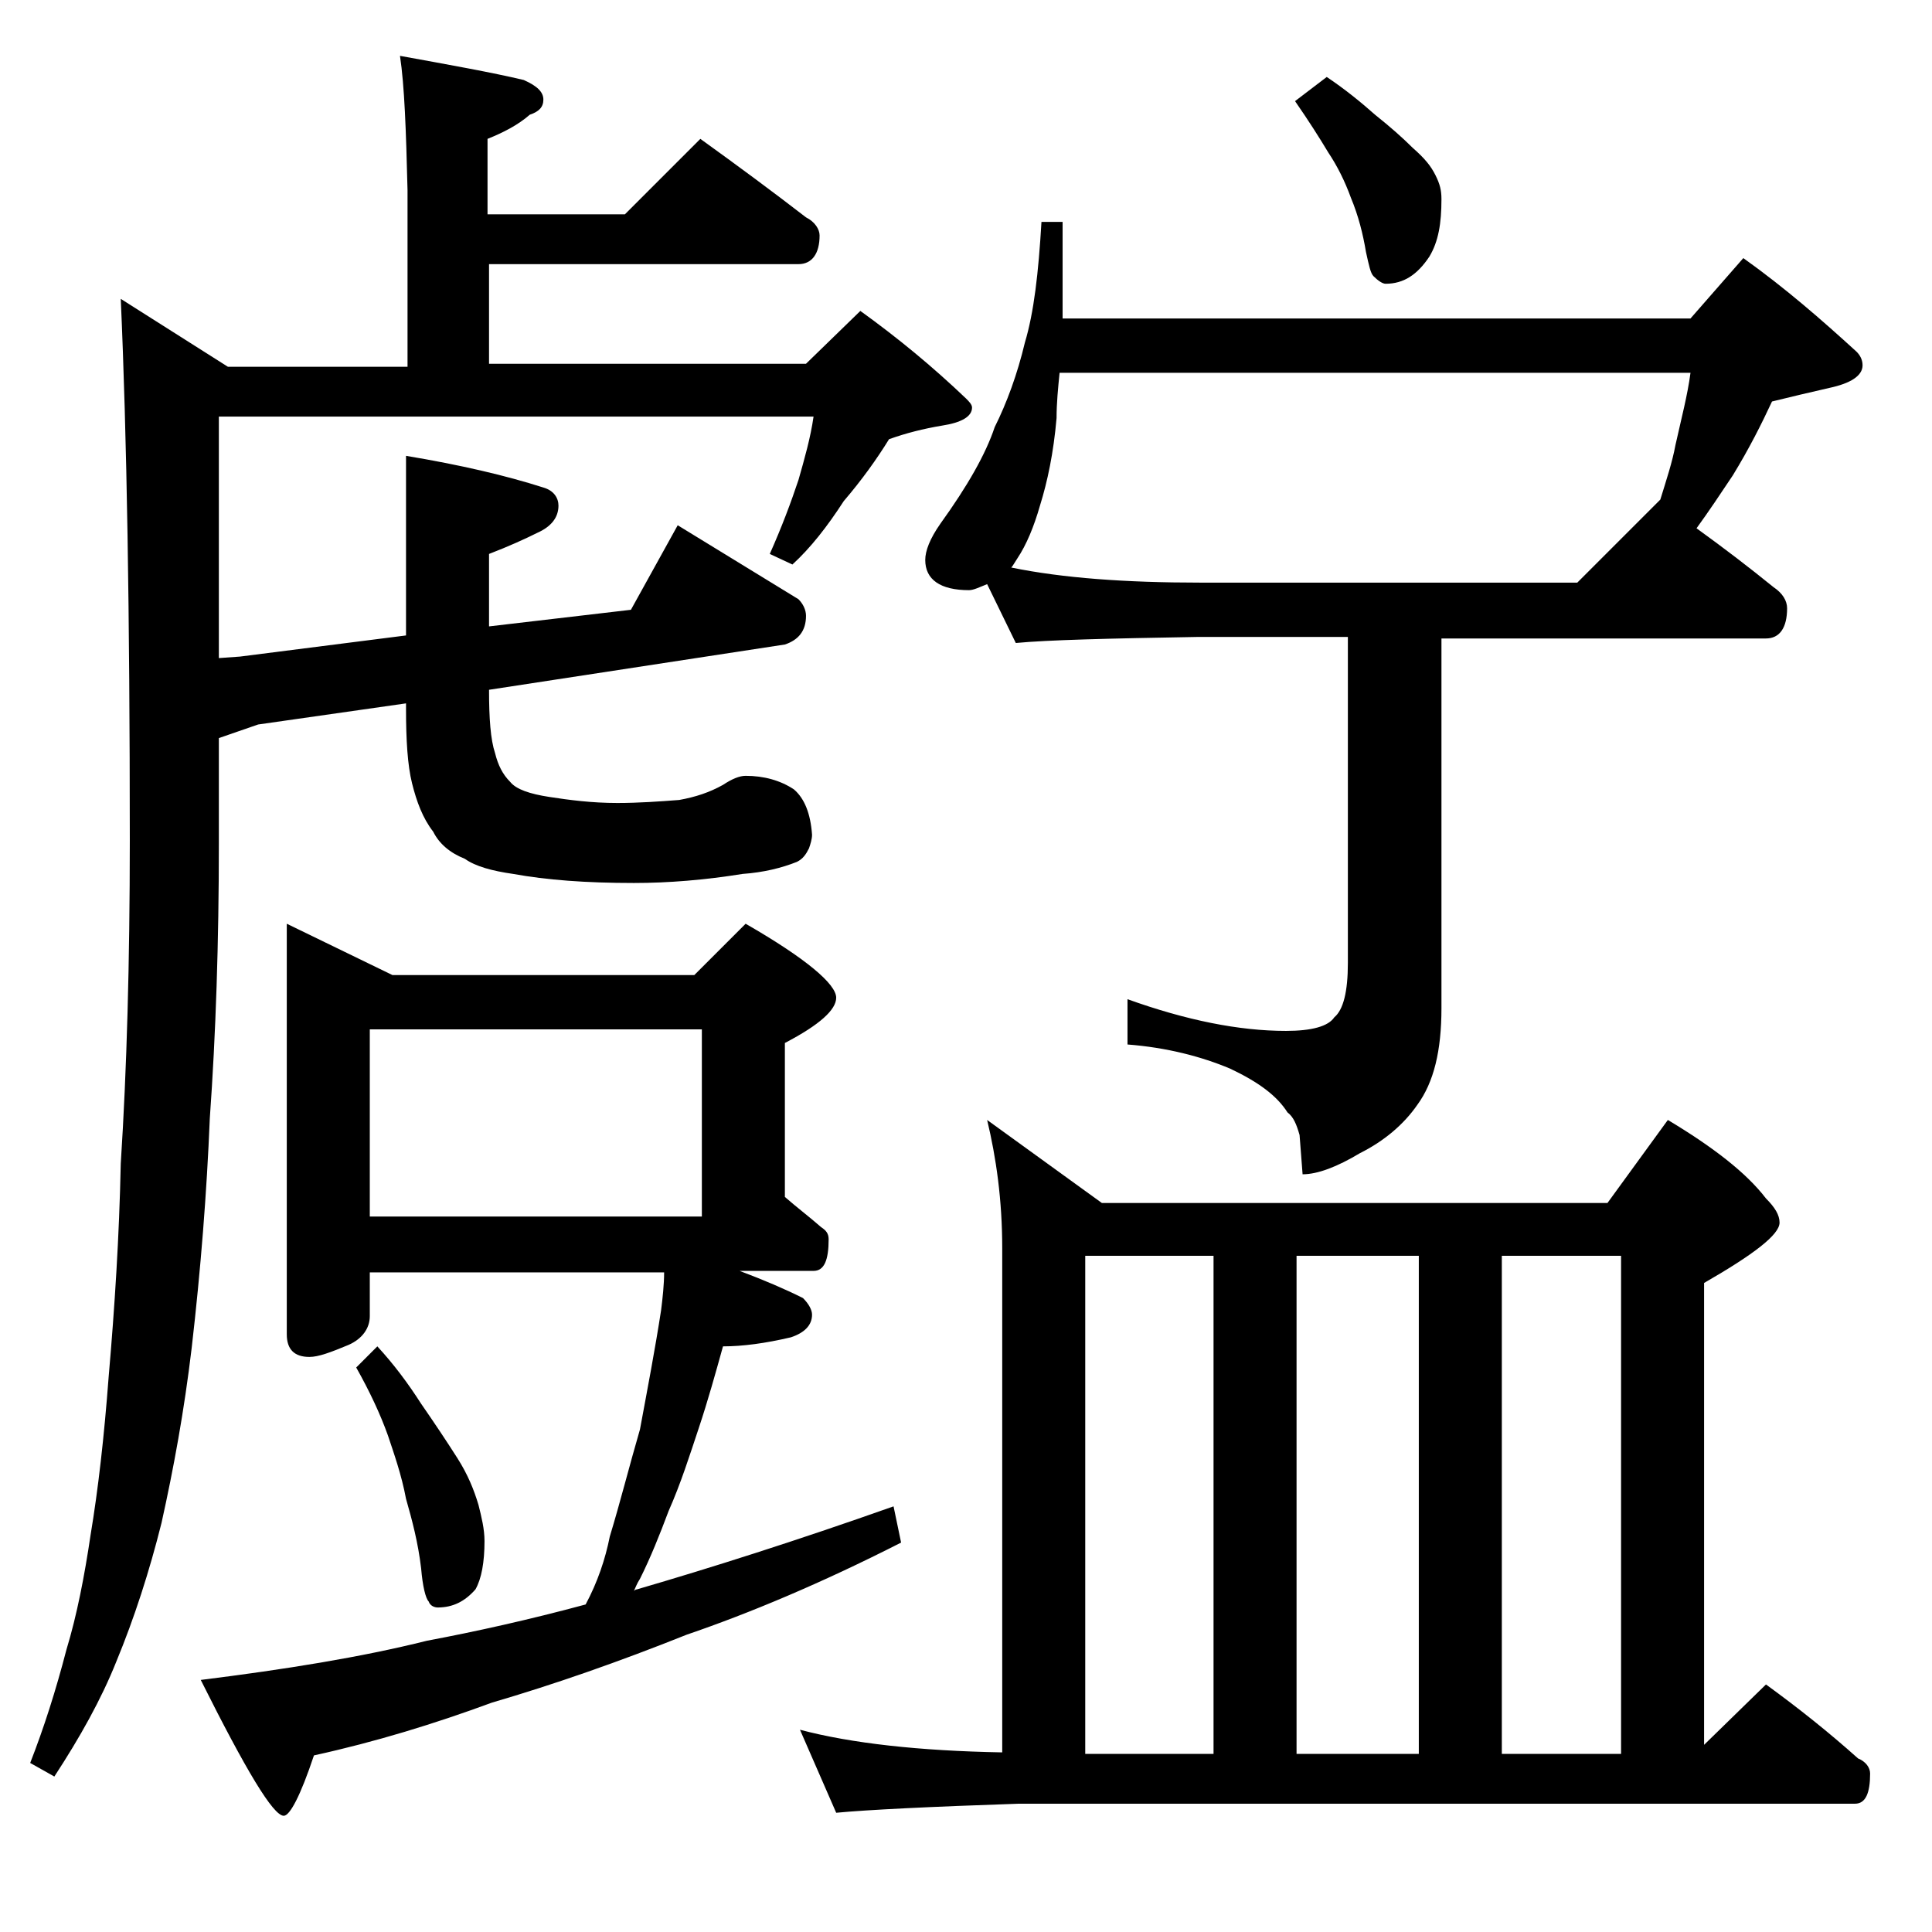
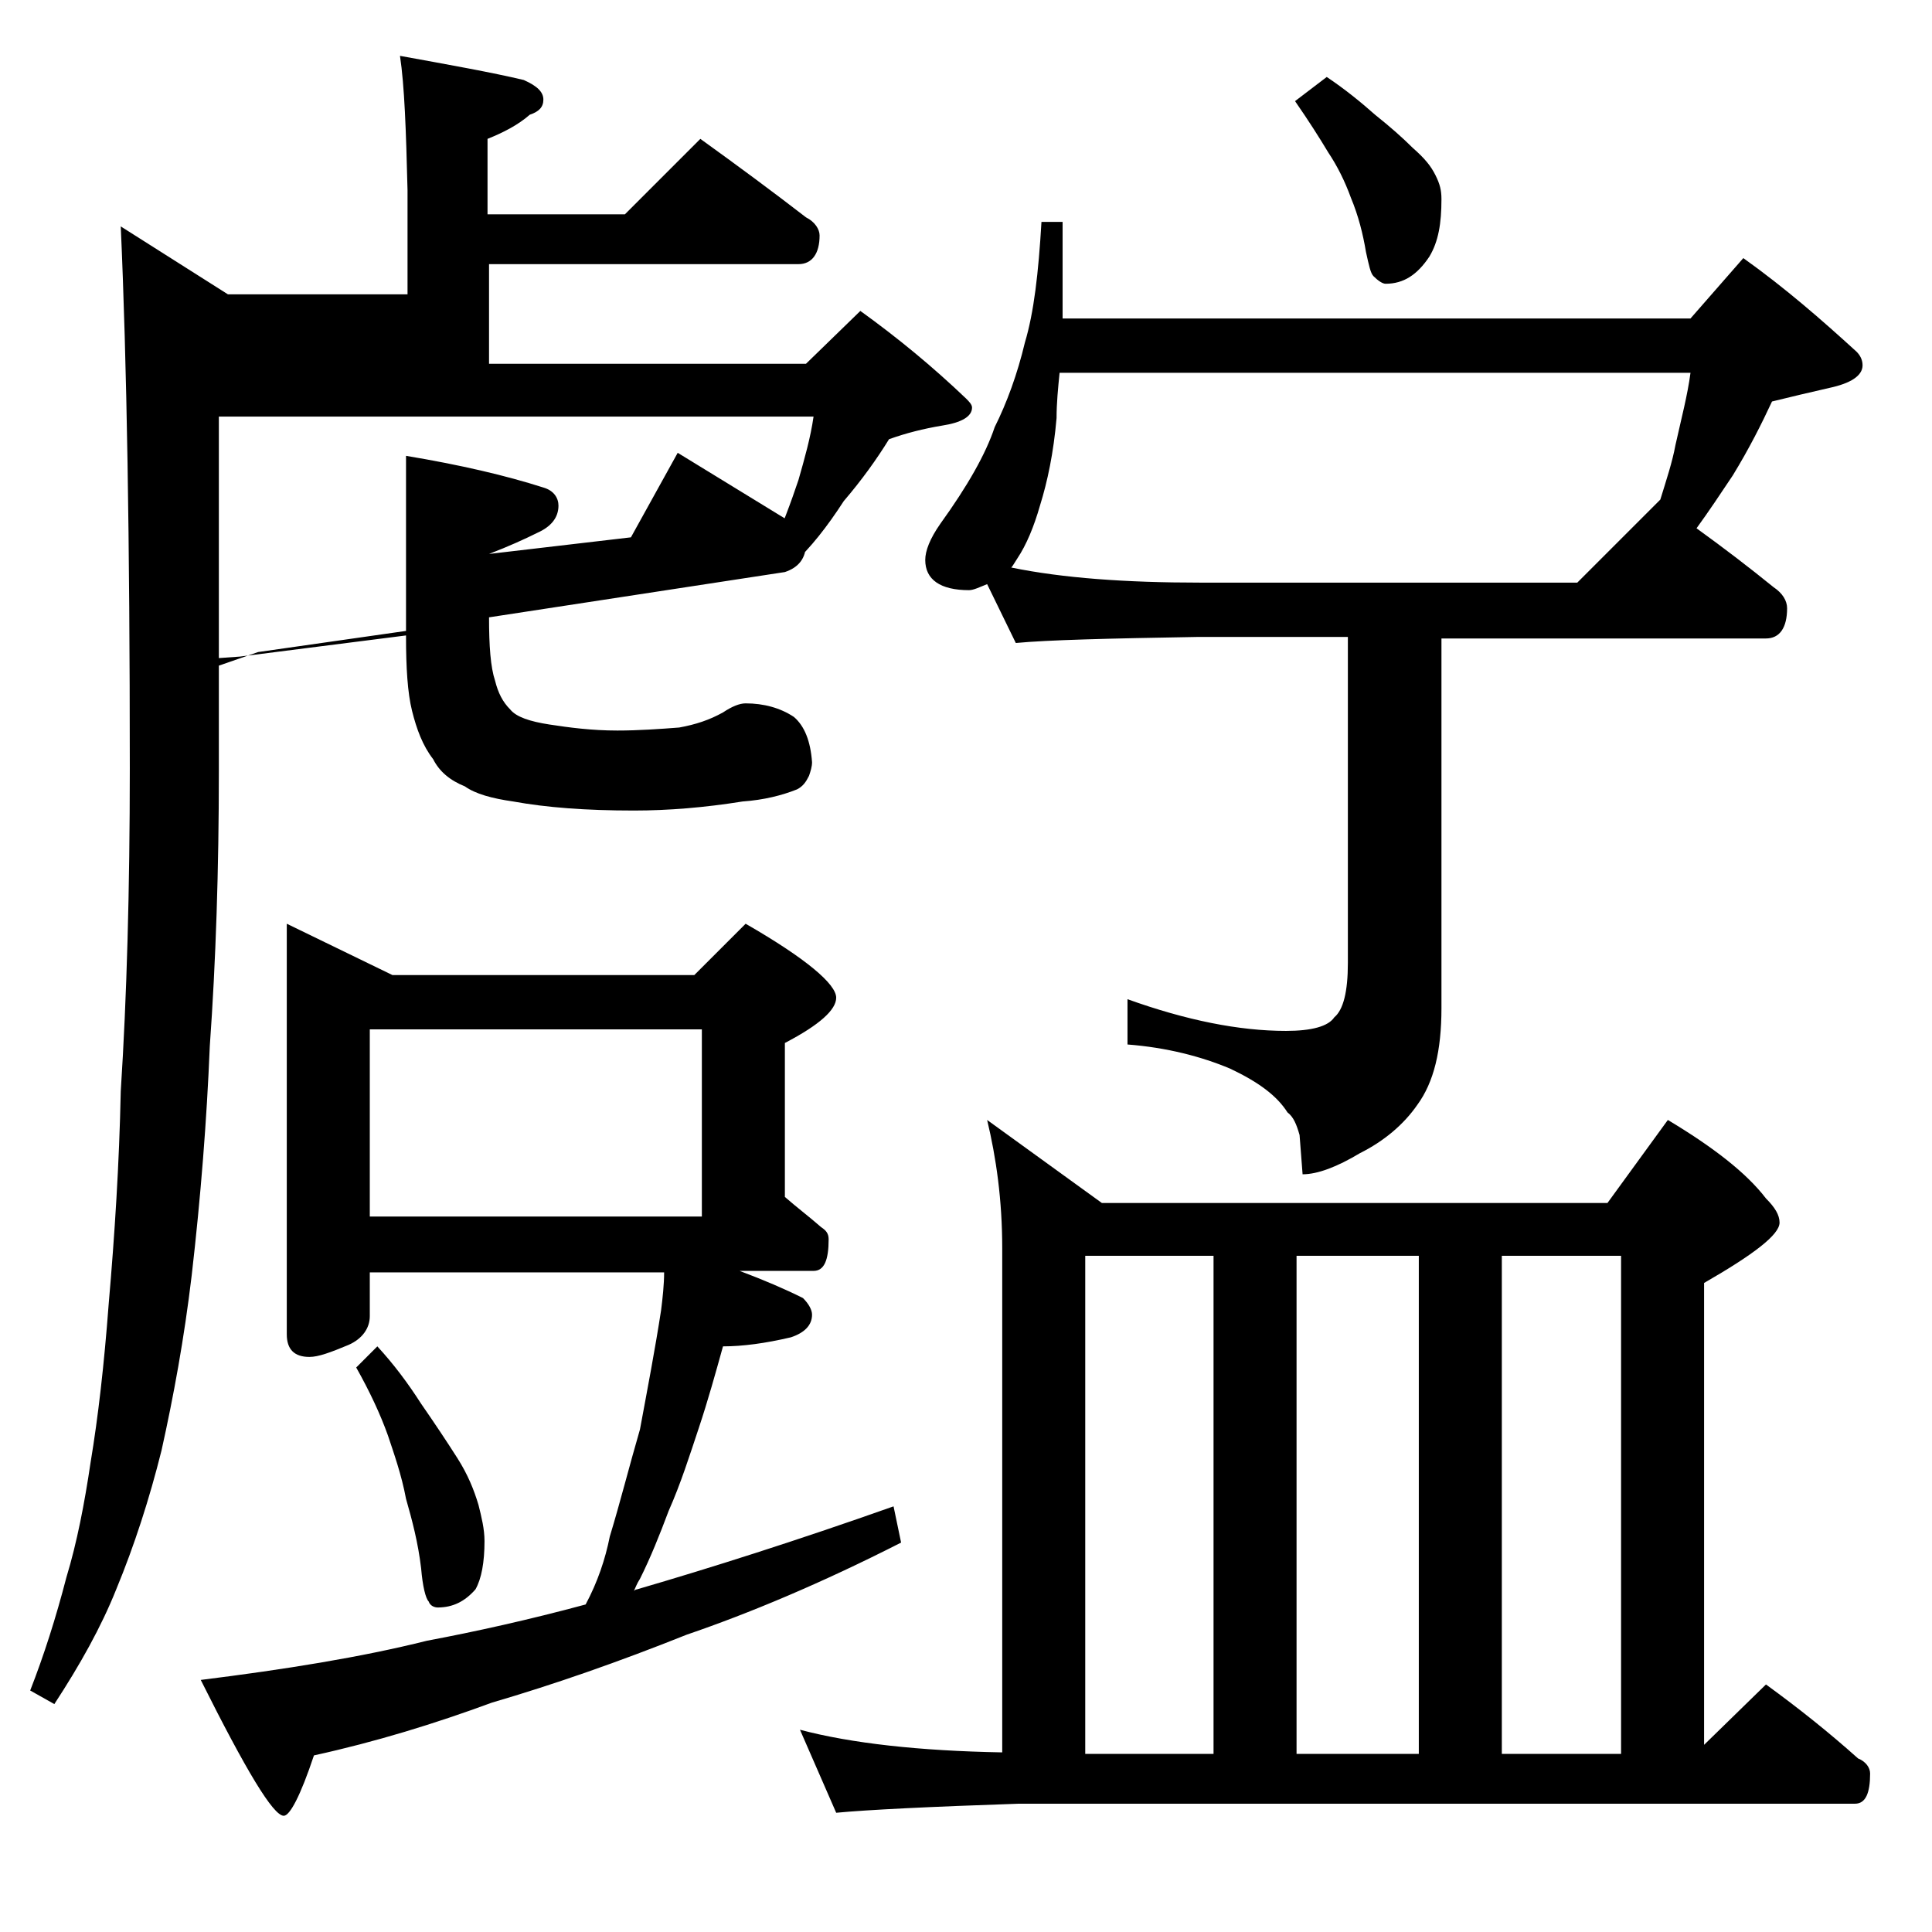
<svg xmlns="http://www.w3.org/2000/svg" version="1.1" id="Layer_1" x="0px" y="0px" viewBox="0 0 128 128" enable-background="new 0 0 128 128" xml:space="preserve">
-   <path d="M26.5,3.7c3.3,0.6,6.1,1.1,8.2,1.6C35.6,5.7,36,6.1,36,6.6s-0.3,0.8-0.9,1c-0.8,0.7-1.8,1.2-2.8,1.6v5h9.1l5-5  c2.5,1.8,4.8,3.5,7,5.2c0.6,0.3,0.9,0.8,0.9,1.2c0,1.2-0.5,1.9-1.4,1.9H32.4v6.6h21l3.6-3.5c2.5,1.8,4.8,3.7,7,5.8  c0.2,0.2,0.4,0.4,0.4,0.6c0,0.6-0.7,1-2,1.2c-1.2,0.2-2.4,0.5-3.5,0.9c-0.8,1.3-1.8,2.7-3,4.1c-1.1,1.7-2.2,3.1-3.4,4.2L51,36.7  c0.8-1.8,1.4-3.4,1.9-4.9c0.4-1.4,0.8-2.8,1-4.2H14.5v16l1.4-0.1l11-1.4V30.2c3.6,0.6,6.6,1.3,9.1,2.1c0.7,0.2,1,0.7,1,1.2  c0,0.8-0.5,1.4-1.4,1.8c-0.8,0.4-1.9,0.9-3.2,1.4v4.8l9.4-1.1l3.1-5.6l8,4.9c0.3,0.3,0.5,0.7,0.5,1.1c0,1-0.5,1.6-1.4,1.9l-19.6,3  c0,1.9,0.1,3.3,0.4,4.2c0.2,0.8,0.5,1.4,1,1.9c0.4,0.5,1.3,0.8,2.6,1c1.3,0.2,2.8,0.4,4.5,0.4c1.4,0,2.8-0.1,4.1-0.2  c1.1-0.2,2-0.5,2.9-1c0.6-0.4,1.1-0.6,1.5-0.6c1.2,0,2.3,0.3,3.2,0.9c0.7,0.6,1.1,1.6,1.2,3c0,0.3-0.1,0.6-0.2,0.9  c-0.2,0.4-0.4,0.7-0.8,0.9c-1,0.4-2.2,0.7-3.6,0.8c-2.5,0.4-4.9,0.6-7.2,0.6c-3.2,0-5.8-0.2-8-0.6c-1.4-0.2-2.5-0.5-3.2-1  c-1-0.4-1.7-1-2.1-1.8c-0.7-0.9-1.1-2-1.4-3.2s-0.4-2.9-0.4-4.9v-0.4l-9.8,1.4l-2.6,0.9v7c0,6.5-0.2,12.6-0.6,18.2  c-0.2,4.9-0.6,10-1.2,15.2c-0.5,4.2-1.2,8-2,11.6c-0.8,3.2-1.8,6.3-3,9.2c-1,2.5-2.4,5-4.1,7.6l-1.6-0.9c0.9-2.3,1.7-4.8,2.4-7.5  c0.7-2.3,1.2-4.9,1.6-7.6c0.5-3,0.9-6.5,1.2-10.5c0.4-4.6,0.7-9.3,0.8-14.1c0.4-6.2,0.6-13.4,0.6-21.4c0-15-0.2-27-0.6-35.9l7.1,4.5  h11.9V12.6C26.9,8.6,26.8,5.7,26.5,3.7z M19,61.2l7,3.4h20l3.4-3.4c4,2.3,6,4,6,4.9c0,0.8-1.1,1.8-3.4,3v10.2c0.8,0.7,1.6,1.3,2.4,2  c0.3,0.2,0.5,0.4,0.5,0.8c0,1.4-0.3,2.1-1,2.1H49c1.6,0.6,3,1.2,4.2,1.8c0.4,0.4,0.6,0.8,0.6,1.1c0,0.7-0.5,1.2-1.4,1.5  c-1.7,0.4-3.2,0.6-4.5,0.6c-0.5,1.8-1,3.6-1.6,5.4c-0.6,1.8-1.2,3.7-2,5.5c-0.6,1.6-1.2,3.1-1.9,4.5c-0.2,0.3-0.3,0.6-0.4,0.8  c0.1-0.1,0.2-0.1,0.2-0.1c4.8-1.4,10.5-3.2,17-5.5l0.5,2.4c-5.3,2.7-10.1,4.7-14.2,6.1c-4.5,1.8-8.8,3.3-12.9,4.5  c-3.8,1.4-7.7,2.6-11.8,3.5c-0.9,2.7-1.6,4-2,4c-0.7,0-2.5-3-5.5-9c5.6-0.7,10.6-1.5,15-2.6c3.2-0.6,6.8-1.4,10.5-2.4  c0.8-1.5,1.3-3,1.6-4.5c0.7-2.3,1.3-4.7,2-7.1c0.5-2.7,1-5.3,1.4-7.9c0.1-0.8,0.2-1.7,0.2-2.5H24.5v2.9c0,0.8-0.5,1.5-1.4,1.9  c-1.2,0.5-2,0.8-2.6,0.8c-1,0-1.5-0.5-1.5-1.5V61.2z M25,89.2c1.1,1.2,2,2.4,2.9,3.8c0.9,1.3,1.7,2.5,2.4,3.6  c0.7,1.1,1.1,2.1,1.4,3.1c0.2,0.8,0.4,1.6,0.4,2.4c0,1.4-0.2,2.5-0.6,3.2c-0.7,0.8-1.5,1.2-2.5,1.2c-0.2,0-0.5-0.1-0.6-0.4  c-0.2-0.2-0.4-1-0.5-2.2c-0.2-1.7-0.6-3.2-1-4.6c-0.3-1.6-0.8-3-1.2-4.2c-0.5-1.4-1.2-2.9-2.1-4.5L25,89.2z M24.5,80.6h22V68.2h-22  V80.6z M65.4,74.2l7.6,5.5h33.5l4-5.5c3,1.8,5.2,3.5,6.5,5.2c0.6,0.6,0.9,1.1,0.9,1.6c0,0.8-1.7,2.1-5,4v30.6l4.1-4  c2.2,1.6,4.2,3.2,6.1,4.9c0.5,0.2,0.8,0.6,0.8,1c0,1.3-0.3,2-1,2H67.5c-5.9,0.2-10,0.4-12.1,0.6l-2.4-5.5c3.4,0.9,7.9,1.4,13.4,1.5  V82.7C66.4,79.5,66,76.7,65.4,74.2z M69,14.7h1.4v6.4H112l3.5-4c2.8,2,5.2,4.1,7.5,6.2c0.2,0.2,0.4,0.5,0.4,0.9  c0,0.7-0.8,1.2-2.2,1.5c-1.3,0.3-2.6,0.6-3.8,0.9c-0.7,1.5-1.5,3.1-2.6,4.9c-0.8,1.2-1.6,2.4-2.4,3.5c1.8,1.3,3.5,2.6,5.1,3.9  c0.6,0.4,0.9,0.9,0.9,1.4c0,1.3-0.5,2-1.4,2H95.5v24.5c0,2.8-0.5,4.9-1.6,6.4c-0.9,1.3-2.2,2.4-3.8,3.2c-1.5,0.9-2.8,1.4-3.8,1.4  l-0.2-2.6c-0.2-0.7-0.4-1.2-0.8-1.5c-0.7-1.1-1.9-2-3.8-2.9c-1.9-0.8-4.2-1.4-6.8-1.6v-3c3.9,1.4,7.4,2.1,10.5,2.1  c1.7,0,2.8-0.3,3.2-0.9c0.6-0.5,0.9-1.7,0.9-3.6V42.2h-10c-5.9,0.1-9.9,0.2-12,0.4l-1.9-3.9c-0.5,0.2-0.9,0.4-1.2,0.4  c-1.9,0-2.9-0.7-2.9-2c0-0.6,0.3-1.4,1-2.4c1.8-2.5,3-4.6,3.6-6.4c0.8-1.6,1.5-3.5,2-5.6C68.5,20.7,68.8,18.1,69,14.7z M67,37.6  c3.4,0.7,7.6,1,12.5,1h25l5.5-5.5c0.4-1.3,0.8-2.5,1-3.6c0.4-1.8,0.8-3.3,1-4.8H70.2c-0.1,1-0.2,2-0.2,3c-0.2,2.3-0.6,4.2-1.1,5.8  c-0.4,1.4-0.9,2.6-1.5,3.5C67.2,37.3,67.1,37.5,67,37.6z M71.9,116.2h8.5v-33h-8.5V116.2z M87.9,5.1c1.2,0.8,2.3,1.7,3.2,2.5  c1,0.8,1.8,1.5,2.5,2.2c0.8,0.7,1.2,1.2,1.5,1.8s0.4,1,0.4,1.6c0,1.6-0.2,2.8-0.8,3.8c-0.8,1.2-1.7,1.8-2.9,1.8  c-0.2,0-0.5-0.2-0.8-0.5c-0.2-0.2-0.3-0.7-0.5-1.6c-0.2-1.2-0.5-2.4-1-3.6c-0.4-1.1-0.9-2.1-1.5-3c-0.6-1-1.3-2.1-2.2-3.4L87.9,5.1z   M85.9,116.2H94v-33h-8.1V116.2z M99.5,116.2h7.9v-33h-7.9V116.2z" />
+   <path d="M26.5,3.7c3.3,0.6,6.1,1.1,8.2,1.6C35.6,5.7,36,6.1,36,6.6s-0.3,0.8-0.9,1c-0.8,0.7-1.8,1.2-2.8,1.6v5h9.1l5-5  c2.5,1.8,4.8,3.5,7,5.2c0.6,0.3,0.9,0.8,0.9,1.2c0,1.2-0.5,1.9-1.4,1.9H32.4v6.6h21l3.6-3.5c2.5,1.8,4.8,3.7,7,5.8  c0.2,0.2,0.4,0.4,0.4,0.6c0,0.6-0.7,1-2,1.2c-1.2,0.2-2.4,0.5-3.5,0.9c-0.8,1.3-1.8,2.7-3,4.1c-1.1,1.7-2.2,3.1-3.4,4.2L51,36.7  c0.8-1.8,1.4-3.4,1.9-4.9c0.4-1.4,0.8-2.8,1-4.2H14.5v16l1.4-0.1l11-1.4V30.2c3.6,0.6,6.6,1.3,9.1,2.1c0.7,0.2,1,0.7,1,1.2  c0,0.8-0.5,1.4-1.4,1.8c-0.8,0.4-1.9,0.9-3.2,1.4l9.4-1.1l3.1-5.6l8,4.9c0.3,0.3,0.5,0.7,0.5,1.1c0,1-0.5,1.6-1.4,1.9l-19.6,3  c0,1.9,0.1,3.3,0.4,4.2c0.2,0.8,0.5,1.4,1,1.9c0.4,0.5,1.3,0.8,2.6,1c1.3,0.2,2.8,0.4,4.5,0.4c1.4,0,2.8-0.1,4.1-0.2  c1.1-0.2,2-0.5,2.9-1c0.6-0.4,1.1-0.6,1.5-0.6c1.2,0,2.3,0.3,3.2,0.9c0.7,0.6,1.1,1.6,1.2,3c0,0.3-0.1,0.6-0.2,0.9  c-0.2,0.4-0.4,0.7-0.8,0.9c-1,0.4-2.2,0.7-3.6,0.8c-2.5,0.4-4.9,0.6-7.2,0.6c-3.2,0-5.8-0.2-8-0.6c-1.4-0.2-2.5-0.5-3.2-1  c-1-0.4-1.7-1-2.1-1.8c-0.7-0.9-1.1-2-1.4-3.2s-0.4-2.9-0.4-4.9v-0.4l-9.8,1.4l-2.6,0.9v7c0,6.5-0.2,12.6-0.6,18.2  c-0.2,4.9-0.6,10-1.2,15.2c-0.5,4.2-1.2,8-2,11.6c-0.8,3.2-1.8,6.3-3,9.2c-1,2.5-2.4,5-4.1,7.6l-1.6-0.9c0.9-2.3,1.7-4.8,2.4-7.5  c0.7-2.3,1.2-4.9,1.6-7.6c0.5-3,0.9-6.5,1.2-10.5c0.4-4.6,0.7-9.3,0.8-14.1c0.4-6.2,0.6-13.4,0.6-21.4c0-15-0.2-27-0.6-35.9l7.1,4.5  h11.9V12.6C26.9,8.6,26.8,5.7,26.5,3.7z M19,61.2l7,3.4h20l3.4-3.4c4,2.3,6,4,6,4.9c0,0.8-1.1,1.8-3.4,3v10.2c0.8,0.7,1.6,1.3,2.4,2  c0.3,0.2,0.5,0.4,0.5,0.8c0,1.4-0.3,2.1-1,2.1H49c1.6,0.6,3,1.2,4.2,1.8c0.4,0.4,0.6,0.8,0.6,1.1c0,0.7-0.5,1.2-1.4,1.5  c-1.7,0.4-3.2,0.6-4.5,0.6c-0.5,1.8-1,3.6-1.6,5.4c-0.6,1.8-1.2,3.7-2,5.5c-0.6,1.6-1.2,3.1-1.9,4.5c-0.2,0.3-0.3,0.6-0.4,0.8  c0.1-0.1,0.2-0.1,0.2-0.1c4.8-1.4,10.5-3.2,17-5.5l0.5,2.4c-5.3,2.7-10.1,4.7-14.2,6.1c-4.5,1.8-8.8,3.3-12.9,4.5  c-3.8,1.4-7.7,2.6-11.8,3.5c-0.9,2.7-1.6,4-2,4c-0.7,0-2.5-3-5.5-9c5.6-0.7,10.6-1.5,15-2.6c3.2-0.6,6.8-1.4,10.5-2.4  c0.8-1.5,1.3-3,1.6-4.5c0.7-2.3,1.3-4.7,2-7.1c0.5-2.7,1-5.3,1.4-7.9c0.1-0.8,0.2-1.7,0.2-2.5H24.5v2.9c0,0.8-0.5,1.5-1.4,1.9  c-1.2,0.5-2,0.8-2.6,0.8c-1,0-1.5-0.5-1.5-1.5V61.2z M25,89.2c1.1,1.2,2,2.4,2.9,3.8c0.9,1.3,1.7,2.5,2.4,3.6  c0.7,1.1,1.1,2.1,1.4,3.1c0.2,0.8,0.4,1.6,0.4,2.4c0,1.4-0.2,2.5-0.6,3.2c-0.7,0.8-1.5,1.2-2.5,1.2c-0.2,0-0.5-0.1-0.6-0.4  c-0.2-0.2-0.4-1-0.5-2.2c-0.2-1.7-0.6-3.2-1-4.6c-0.3-1.6-0.8-3-1.2-4.2c-0.5-1.4-1.2-2.9-2.1-4.5L25,89.2z M24.5,80.6h22V68.2h-22  V80.6z M65.4,74.2l7.6,5.5h33.5l4-5.5c3,1.8,5.2,3.5,6.5,5.2c0.6,0.6,0.9,1.1,0.9,1.6c0,0.8-1.7,2.1-5,4v30.6l4.1-4  c2.2,1.6,4.2,3.2,6.1,4.9c0.5,0.2,0.8,0.6,0.8,1c0,1.3-0.3,2-1,2H67.5c-5.9,0.2-10,0.4-12.1,0.6l-2.4-5.5c3.4,0.9,7.9,1.4,13.4,1.5  V82.7C66.4,79.5,66,76.7,65.4,74.2z M69,14.7h1.4v6.4H112l3.5-4c2.8,2,5.2,4.1,7.5,6.2c0.2,0.2,0.4,0.5,0.4,0.9  c0,0.7-0.8,1.2-2.2,1.5c-1.3,0.3-2.6,0.6-3.8,0.9c-0.7,1.5-1.5,3.1-2.6,4.9c-0.8,1.2-1.6,2.4-2.4,3.5c1.8,1.3,3.5,2.6,5.1,3.9  c0.6,0.4,0.9,0.9,0.9,1.4c0,1.3-0.5,2-1.4,2H95.5v24.5c0,2.8-0.5,4.9-1.6,6.4c-0.9,1.3-2.2,2.4-3.8,3.2c-1.5,0.9-2.8,1.4-3.8,1.4  l-0.2-2.6c-0.2-0.7-0.4-1.2-0.8-1.5c-0.7-1.1-1.9-2-3.8-2.9c-1.9-0.8-4.2-1.4-6.8-1.6v-3c3.9,1.4,7.4,2.1,10.5,2.1  c1.7,0,2.8-0.3,3.2-0.9c0.6-0.5,0.9-1.7,0.9-3.6V42.2h-10c-5.9,0.1-9.9,0.2-12,0.4l-1.9-3.9c-0.5,0.2-0.9,0.4-1.2,0.4  c-1.9,0-2.9-0.7-2.9-2c0-0.6,0.3-1.4,1-2.4c1.8-2.5,3-4.6,3.6-6.4c0.8-1.6,1.5-3.5,2-5.6C68.5,20.7,68.8,18.1,69,14.7z M67,37.6  c3.4,0.7,7.6,1,12.5,1h25l5.5-5.5c0.4-1.3,0.8-2.5,1-3.6c0.4-1.8,0.8-3.3,1-4.8H70.2c-0.1,1-0.2,2-0.2,3c-0.2,2.3-0.6,4.2-1.1,5.8  c-0.4,1.4-0.9,2.6-1.5,3.5C67.2,37.3,67.1,37.5,67,37.6z M71.9,116.2h8.5v-33h-8.5V116.2z M87.9,5.1c1.2,0.8,2.3,1.7,3.2,2.5  c1,0.8,1.8,1.5,2.5,2.2c0.8,0.7,1.2,1.2,1.5,1.8s0.4,1,0.4,1.6c0,1.6-0.2,2.8-0.8,3.8c-0.8,1.2-1.7,1.8-2.9,1.8  c-0.2,0-0.5-0.2-0.8-0.5c-0.2-0.2-0.3-0.7-0.5-1.6c-0.2-1.2-0.5-2.4-1-3.6c-0.4-1.1-0.9-2.1-1.5-3c-0.6-1-1.3-2.1-2.2-3.4L87.9,5.1z   M85.9,116.2H94v-33h-8.1V116.2z M99.5,116.2h7.9v-33h-7.9V116.2z" />
</svg>